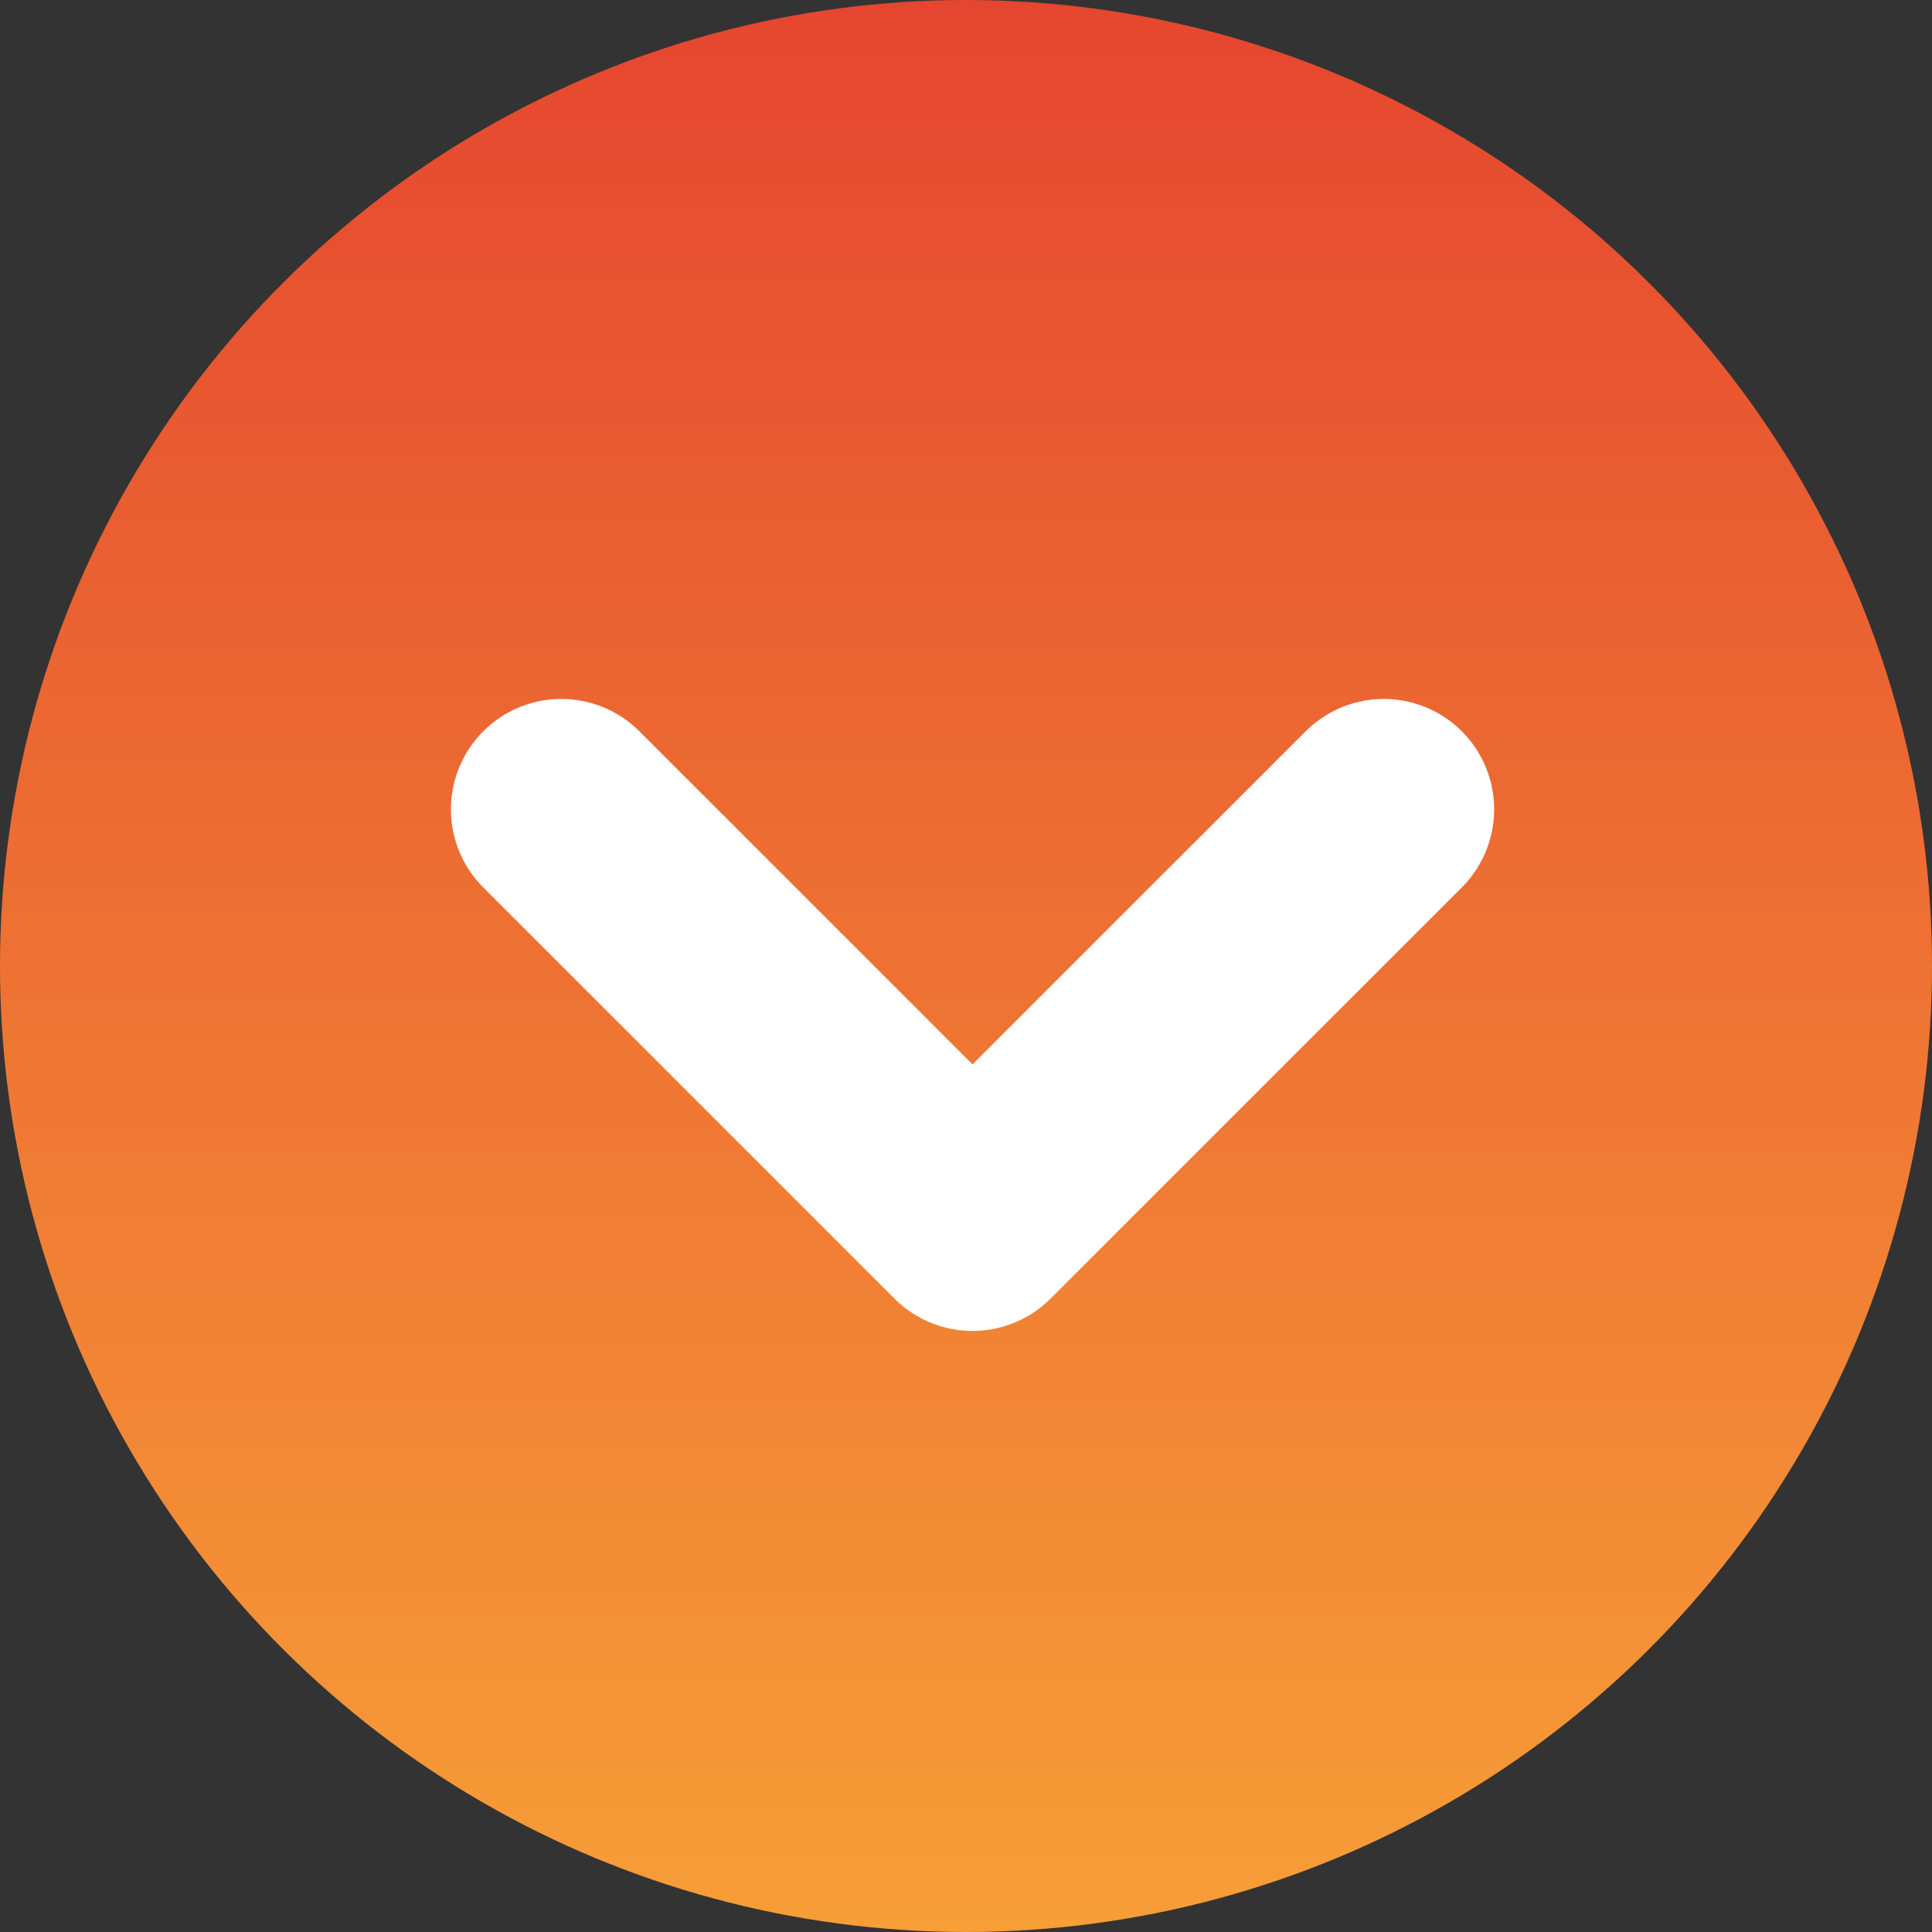
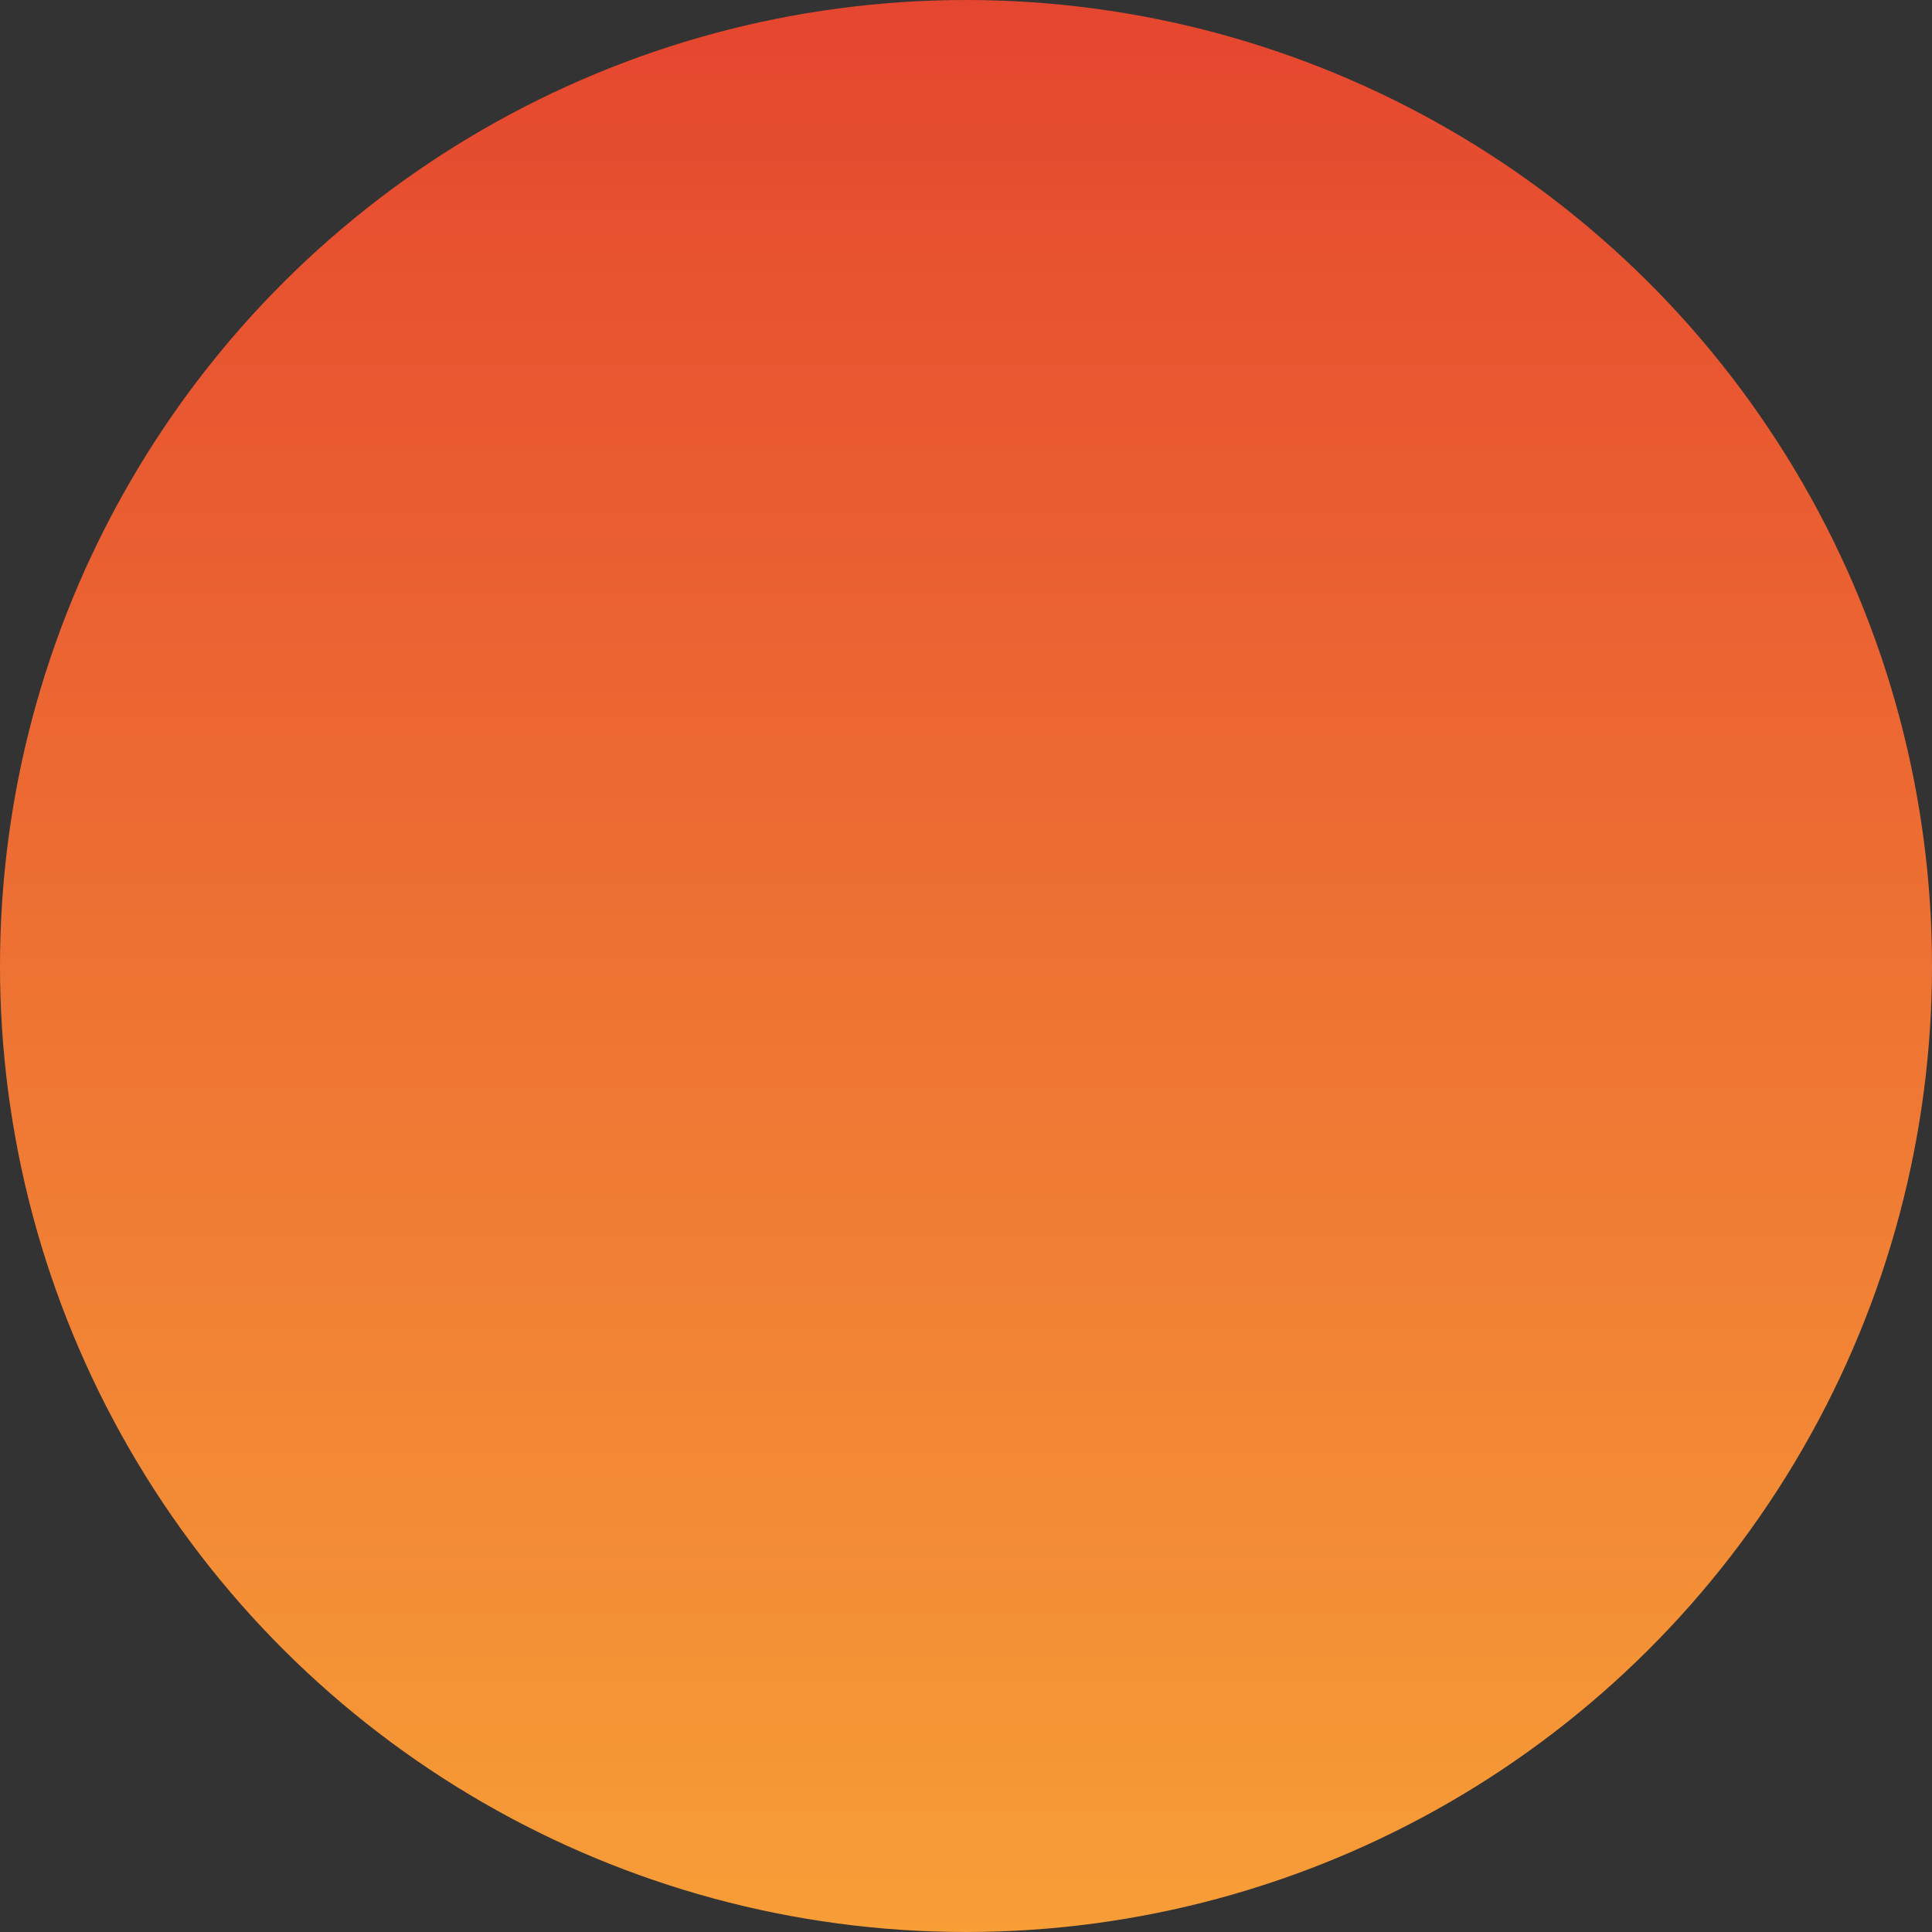
<svg xmlns="http://www.w3.org/2000/svg" width="35" height="35" viewBox="0 0 35 35" fill="none">
  <rect x="0" y="0" width="35" height="35" fill="#333333" stroke="none" />
  <circle cx="17.5" cy="17.5" r="17.5" transform="rotate(90 17.5 17.5)" fill="url(#paint0_linear_96_151)" />
-   <path d="M25.068 14.662L17.618 22.111L10.169 14.662" stroke="white" stroke-width="4" stroke-linecap="round" stroke-linejoin="round" />
  <defs>
    <linearGradient id="paint0_linear_96_151" x1="35" y1="17.5" x2="0" y2="17.5" gradientUnits="userSpaceOnUse">
      <stop stop-color="#F79E37" />
      <stop offset="1" stop-color="#E5462F" />
    </linearGradient>
  </defs>
</svg>